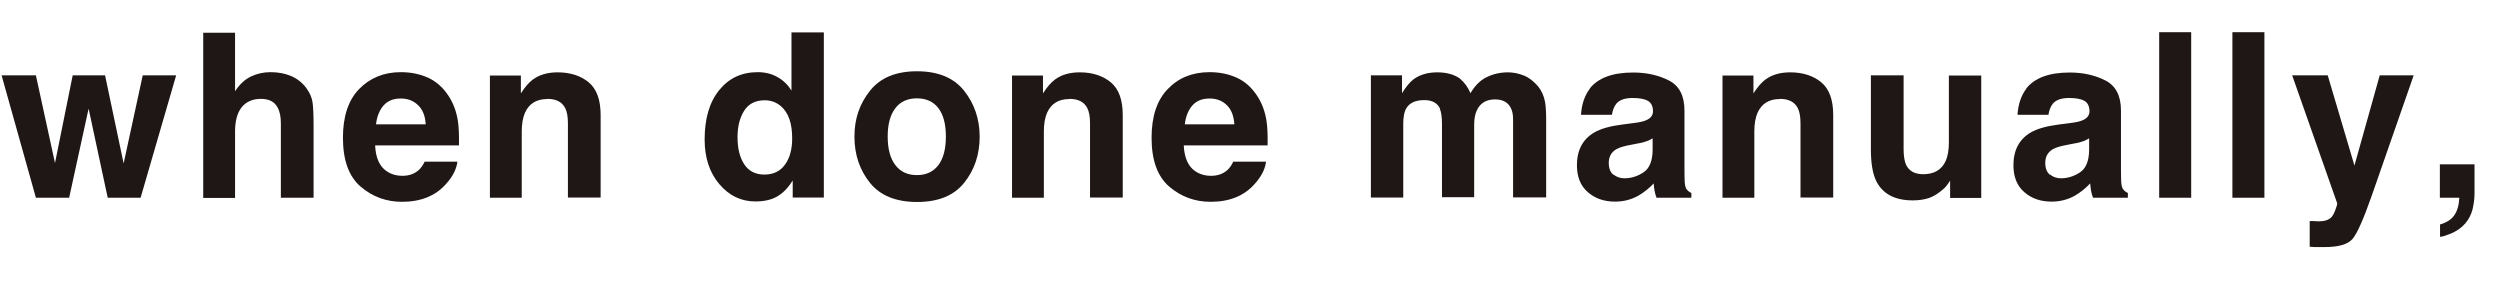
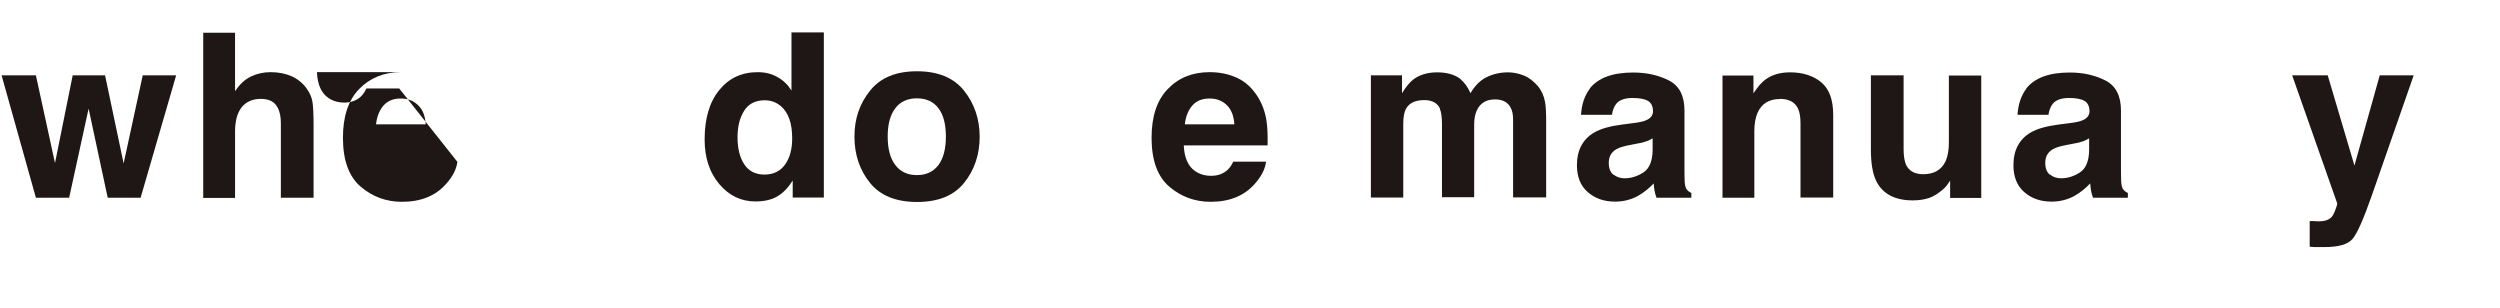
<svg xmlns="http://www.w3.org/2000/svg" id="_レイヤー_2" data-name="レイヤー 2" viewBox="0 0 141.35 17.43">
  <defs>
    <style>
      .cls-1 {
        fill: #1f1715;
      }
    </style>
  </defs>
  <g id="_レイヤー_1-2" data-name="レイヤー 1">
    <g>
      <path class="cls-1" d="m6.09,11.18l-1.08-5.04-1.1,5.04h-1.88L.09,4.26h1.94l1.08,4.96,1-4.96h1.83l1.05,4.98,1.08-4.98h1.89l-2.01,6.92h-1.86Z" />
      <path class="cls-1" d="m17.73,7.12v4.06h-1.85v-4.21c0-.37-.06-.67-.19-.9-.17-.32-.48-.48-.94-.48s-.84.16-1.09.48c-.25.32-.37.78-.37,1.37v3.75h-1.8V1.85h1.8v3.31c.26-.4.57-.68.91-.84.34-.16.71-.24,1.09-.24.43,0,.82.07,1.17.22.35.15.64.38.86.68.19.26.31.52.35.8.04.27.06.72.06,1.34Z" />
-       <path class="cls-1" d="m25.86,9.15c-.05.41-.26.83-.64,1.25-.59.67-1.42,1.01-2.49,1.01-.88,0-1.66-.28-2.33-.85-.67-.57-1.01-1.49-1.01-2.77,0-1.2.3-2.12.91-2.75s1.4-.96,2.36-.96c.58,0,1.09.11,1.56.32.46.22.84.56,1.14,1.02.27.41.45.89.53,1.43.05.32.07.77.06,1.37h-4.74c.03.69.24,1.18.65,1.46.25.17.55.26.9.26.37,0,.67-.11.91-.32.13-.12.24-.27.34-.48h1.85Zm-1.79-2.12c-.03-.48-.17-.84-.44-1.09-.26-.25-.58-.37-.97-.37-.42,0-.74.13-.97.39-.23.26-.38.62-.43,1.07h2.81Z" />
-       <path class="cls-1" d="m30.94,5.6c-.61,0-1.03.26-1.26.78-.12.28-.18.63-.18,1.05v3.75h-1.8v-6.91h1.75v1.01c.23-.36.45-.61.66-.77.37-.28.84-.42,1.42-.42.71,0,1.3.19,1.75.56.46.38.68,1,.68,1.86v4.66h-1.85v-4.21c0-.36-.05-.64-.15-.84-.18-.36-.52-.53-1.02-.53Z" />
+       <path class="cls-1" d="m25.86,9.15c-.05.41-.26.83-.64,1.25-.59.67-1.42,1.01-2.49,1.01-.88,0-1.66-.28-2.33-.85-.67-.57-1.01-1.49-1.01-2.77,0-1.2.3-2.12.91-2.75s1.4-.96,2.36-.96h-4.74c.03.69.24,1.18.65,1.46.25.17.55.26.9.26.37,0,.67-.11.91-.32.13-.12.24-.27.34-.48h1.85Zm-1.79-2.12c-.03-.48-.17-.84-.44-1.09-.26-.25-.58-.37-.97-.37-.42,0-.74.13-.97.39-.23.26-.38.62-.43,1.07h2.81Z" />
      <path class="cls-1" d="m46.58,1.83v9.34h-1.76v-.96c-.26.41-.55.71-.88.9s-.74.28-1.23.28c-.81,0-1.49-.33-2.04-.98-.55-.65-.83-1.49-.83-2.52,0-1.18.27-2.11.82-2.79s1.27-1.02,2.18-1.02c.42,0,.79.09,1.12.28.33.18.59.44.79.76V1.83h1.83Zm-4.88,5.93c0,.64.13,1.15.38,1.53.25.38.63.58,1.14.58s.9-.19,1.17-.57.4-.87.4-1.48c0-.85-.21-1.45-.64-1.82-.26-.22-.57-.33-.91-.33-.53,0-.92.2-1.17.6-.25.4-.37.9-.37,1.49Z" />
      <path class="cls-1" d="m54.51,5.13c.58.73.88,1.6.88,2.6s-.29,1.88-.88,2.61-1.47,1.08-2.66,1.08-2.08-.36-2.66-1.08-.88-1.59-.88-2.61.29-1.86.88-2.6,1.47-1.1,2.66-1.1,2.08.37,2.66,1.1Zm-2.67.43c-.53,0-.94.19-1.22.56-.29.38-.43.91-.43,1.6s.14,1.23.43,1.61c.29.38.69.57,1.22.57s.93-.19,1.22-.57c.28-.38.42-.91.42-1.61s-.14-1.23-.42-1.6c-.28-.37-.69-.56-1.22-.56Z" />
-       <path class="cls-1" d="m60.46,5.6c-.61,0-1.03.26-1.26.78-.12.28-.18.63-.18,1.05v3.75h-1.8v-6.91h1.75v1.01c.23-.36.45-.61.66-.77.37-.28.84-.42,1.42-.42.71,0,1.3.19,1.75.56.46.38.68,1,.68,1.86v4.66h-1.85v-4.21c0-.36-.05-.64-.15-.84-.18-.36-.52-.53-1.02-.53Z" />
      <path class="cls-1" d="m71.58,9.15c-.05.41-.26.83-.64,1.25-.59.67-1.42,1.01-2.49,1.01-.88,0-1.66-.28-2.33-.85s-1.01-1.49-1.01-2.77c0-1.2.3-2.12.91-2.75.61-.64,1.4-.96,2.37-.96.58,0,1.09.11,1.55.32s.84.56,1.14,1.02c.27.41.45.89.53,1.43.05.32.07.77.06,1.37h-4.74c.03.69.24,1.18.65,1.46.25.17.55.26.9.26.37,0,.67-.11.91-.32.13-.12.24-.27.34-.48h1.85Zm-1.79-2.12c-.03-.48-.17-.84-.43-1.09-.26-.25-.58-.37-.97-.37-.42,0-.74.13-.97.39s-.38.62-.43,1.07h2.81Z" />
      <path class="cls-1" d="m81.43,6.16c-.15-.33-.45-.5-.9-.5-.52,0-.86.17-1.04.5-.1.19-.15.47-.15.85v4.16h-1.83v-6.91h1.76v1.01c.22-.36.44-.62.63-.77.35-.27.81-.41,1.36-.41.53,0,.96.12,1.28.35.26.22.46.49.6.83.24-.41.53-.71.88-.89.37-.19.79-.29,1.24-.29.3,0,.6.06.9.18.3.12.56.33.81.62.19.24.33.54.39.89.04.23.06.57.06,1.02v4.36h-1.87v-4.41c0-.26-.04-.48-.13-.65-.16-.32-.46-.48-.89-.48-.5,0-.84.21-1.03.62-.1.22-.15.48-.15.79v4.12h-1.82v-4.12c0-.41-.04-.71-.13-.9Z" />
      <path class="cls-1" d="m89.88,5.01c.48-.61,1.3-.91,2.46-.91.76,0,1.43.15,2.02.45.59.3.88.87.88,1.7v3.17c0,.22,0,.49.01.8.01.24.05.4.11.48.06.08.15.16.27.21v.27h-1.97c-.05-.14-.09-.27-.11-.39s-.04-.26-.05-.42c-.25.27-.54.5-.86.69-.39.22-.83.34-1.32.34-.63,0-1.14-.18-1.55-.54s-.61-.86-.61-1.52c0-.85.33-1.47.98-1.85.36-.21.89-.36,1.59-.45l.62-.08c.33-.04.57-.09.72-.16.26-.11.39-.28.39-.51,0-.28-.1-.48-.29-.59-.2-.11-.49-.16-.87-.16-.43,0-.73.11-.91.32-.13.16-.21.37-.25.63h-1.75c.04-.61.21-1.1.51-1.49Zm1.35,4.86c.17.14.38.21.62.21.39,0,.75-.12,1.08-.34s.5-.64.51-1.25v-.67c-.11.07-.23.13-.35.17-.12.04-.28.09-.48.12l-.41.08c-.38.07-.65.15-.82.25-.28.17-.42.42-.42.77,0,.31.09.53.26.67Z" />
      <path class="cls-1" d="m100.63,5.6c-.61,0-1.03.26-1.26.78-.12.28-.18.63-.18,1.05v3.75h-1.8v-6.91h1.75v1.01c.23-.36.45-.61.66-.77.37-.28.84-.42,1.42-.42.71,0,1.3.19,1.75.56.46.38.68,1,.68,1.86v4.66h-1.85v-4.21c0-.36-.05-.64-.15-.84-.18-.36-.52-.53-1.02-.53Z" />
      <path class="cls-1" d="m110.27,10.2s-.06.08-.13.19c-.07.11-.15.2-.24.28-.28.25-.56.43-.82.52-.26.09-.58.14-.93.14-1.02,0-1.71-.37-2.07-1.1-.2-.41-.3-1-.3-1.8v-4.17h1.85v4.17c0,.39.05.69.14.89.17.35.49.53.97.53.62,0,1.04-.25,1.27-.75.12-.27.18-.63.18-1.07v-3.76h1.83v6.92h-1.76v-.98Z" />
      <path class="cls-1" d="m114.56,5.01c.48-.61,1.3-.91,2.46-.91.76,0,1.43.15,2.02.45.59.3.88.87.88,1.7v3.17c0,.22,0,.49.01.8.01.24.05.4.11.48.06.08.15.16.27.21v.27h-1.97c-.05-.14-.09-.27-.11-.39s-.04-.26-.05-.42c-.25.27-.54.5-.86.69-.39.22-.83.34-1.32.34-.63,0-1.14-.18-1.55-.54s-.61-.86-.61-1.52c0-.85.33-1.47.98-1.85.36-.21.89-.36,1.59-.45l.62-.08c.33-.04.57-.09.72-.16.26-.11.39-.28.39-.51,0-.28-.1-.48-.29-.59-.2-.11-.49-.16-.87-.16-.43,0-.73.11-.91.32-.13.16-.21.37-.25.63h-1.75c.04-.61.21-1.1.51-1.49Zm1.35,4.86c.17.14.38.21.62.21.39,0,.75-.12,1.08-.34s.5-.64.51-1.25v-.67c-.11.07-.23.13-.35.17-.12.04-.28.09-.48.12l-.41.08c-.38.07-.65.15-.82.25-.28.17-.42.42-.42.77,0,.31.09.53.26.67Z" />
-       <path class="cls-1" d="m122.08,1.82h1.81v9.36h-1.81V1.82Z" />
-       <path class="cls-1" d="m126.22,1.82h1.81v9.36h-1.81V1.82Z" />
      <path class="cls-1" d="m133.12,9.36l1.43-5.1h1.92l-2.37,6.8c-.46,1.31-.82,2.13-1.08,2.44-.27.32-.8.47-1.6.47-.16,0-.29,0-.39,0-.1,0-.24,0-.44-.02v-1.45h.23c.18.02.35.02.51,0s.3-.07.41-.15c.11-.07.2-.22.29-.45s.13-.37.11-.42l-2.54-7.22h2.01l1.51,5.1Z" />
-       <path class="cls-1" d="m139.8,11.83c-.08.31-.22.58-.42.81-.22.25-.49.43-.79.56-.3.12-.51.19-.63.19v-.7c.36-.1.63-.27.8-.51.17-.24.27-.57.29-1h-1.1v-1.89h1.96v1.64c0,.29-.04.59-.11.9Z" />
    </g>
  </g>
</svg>